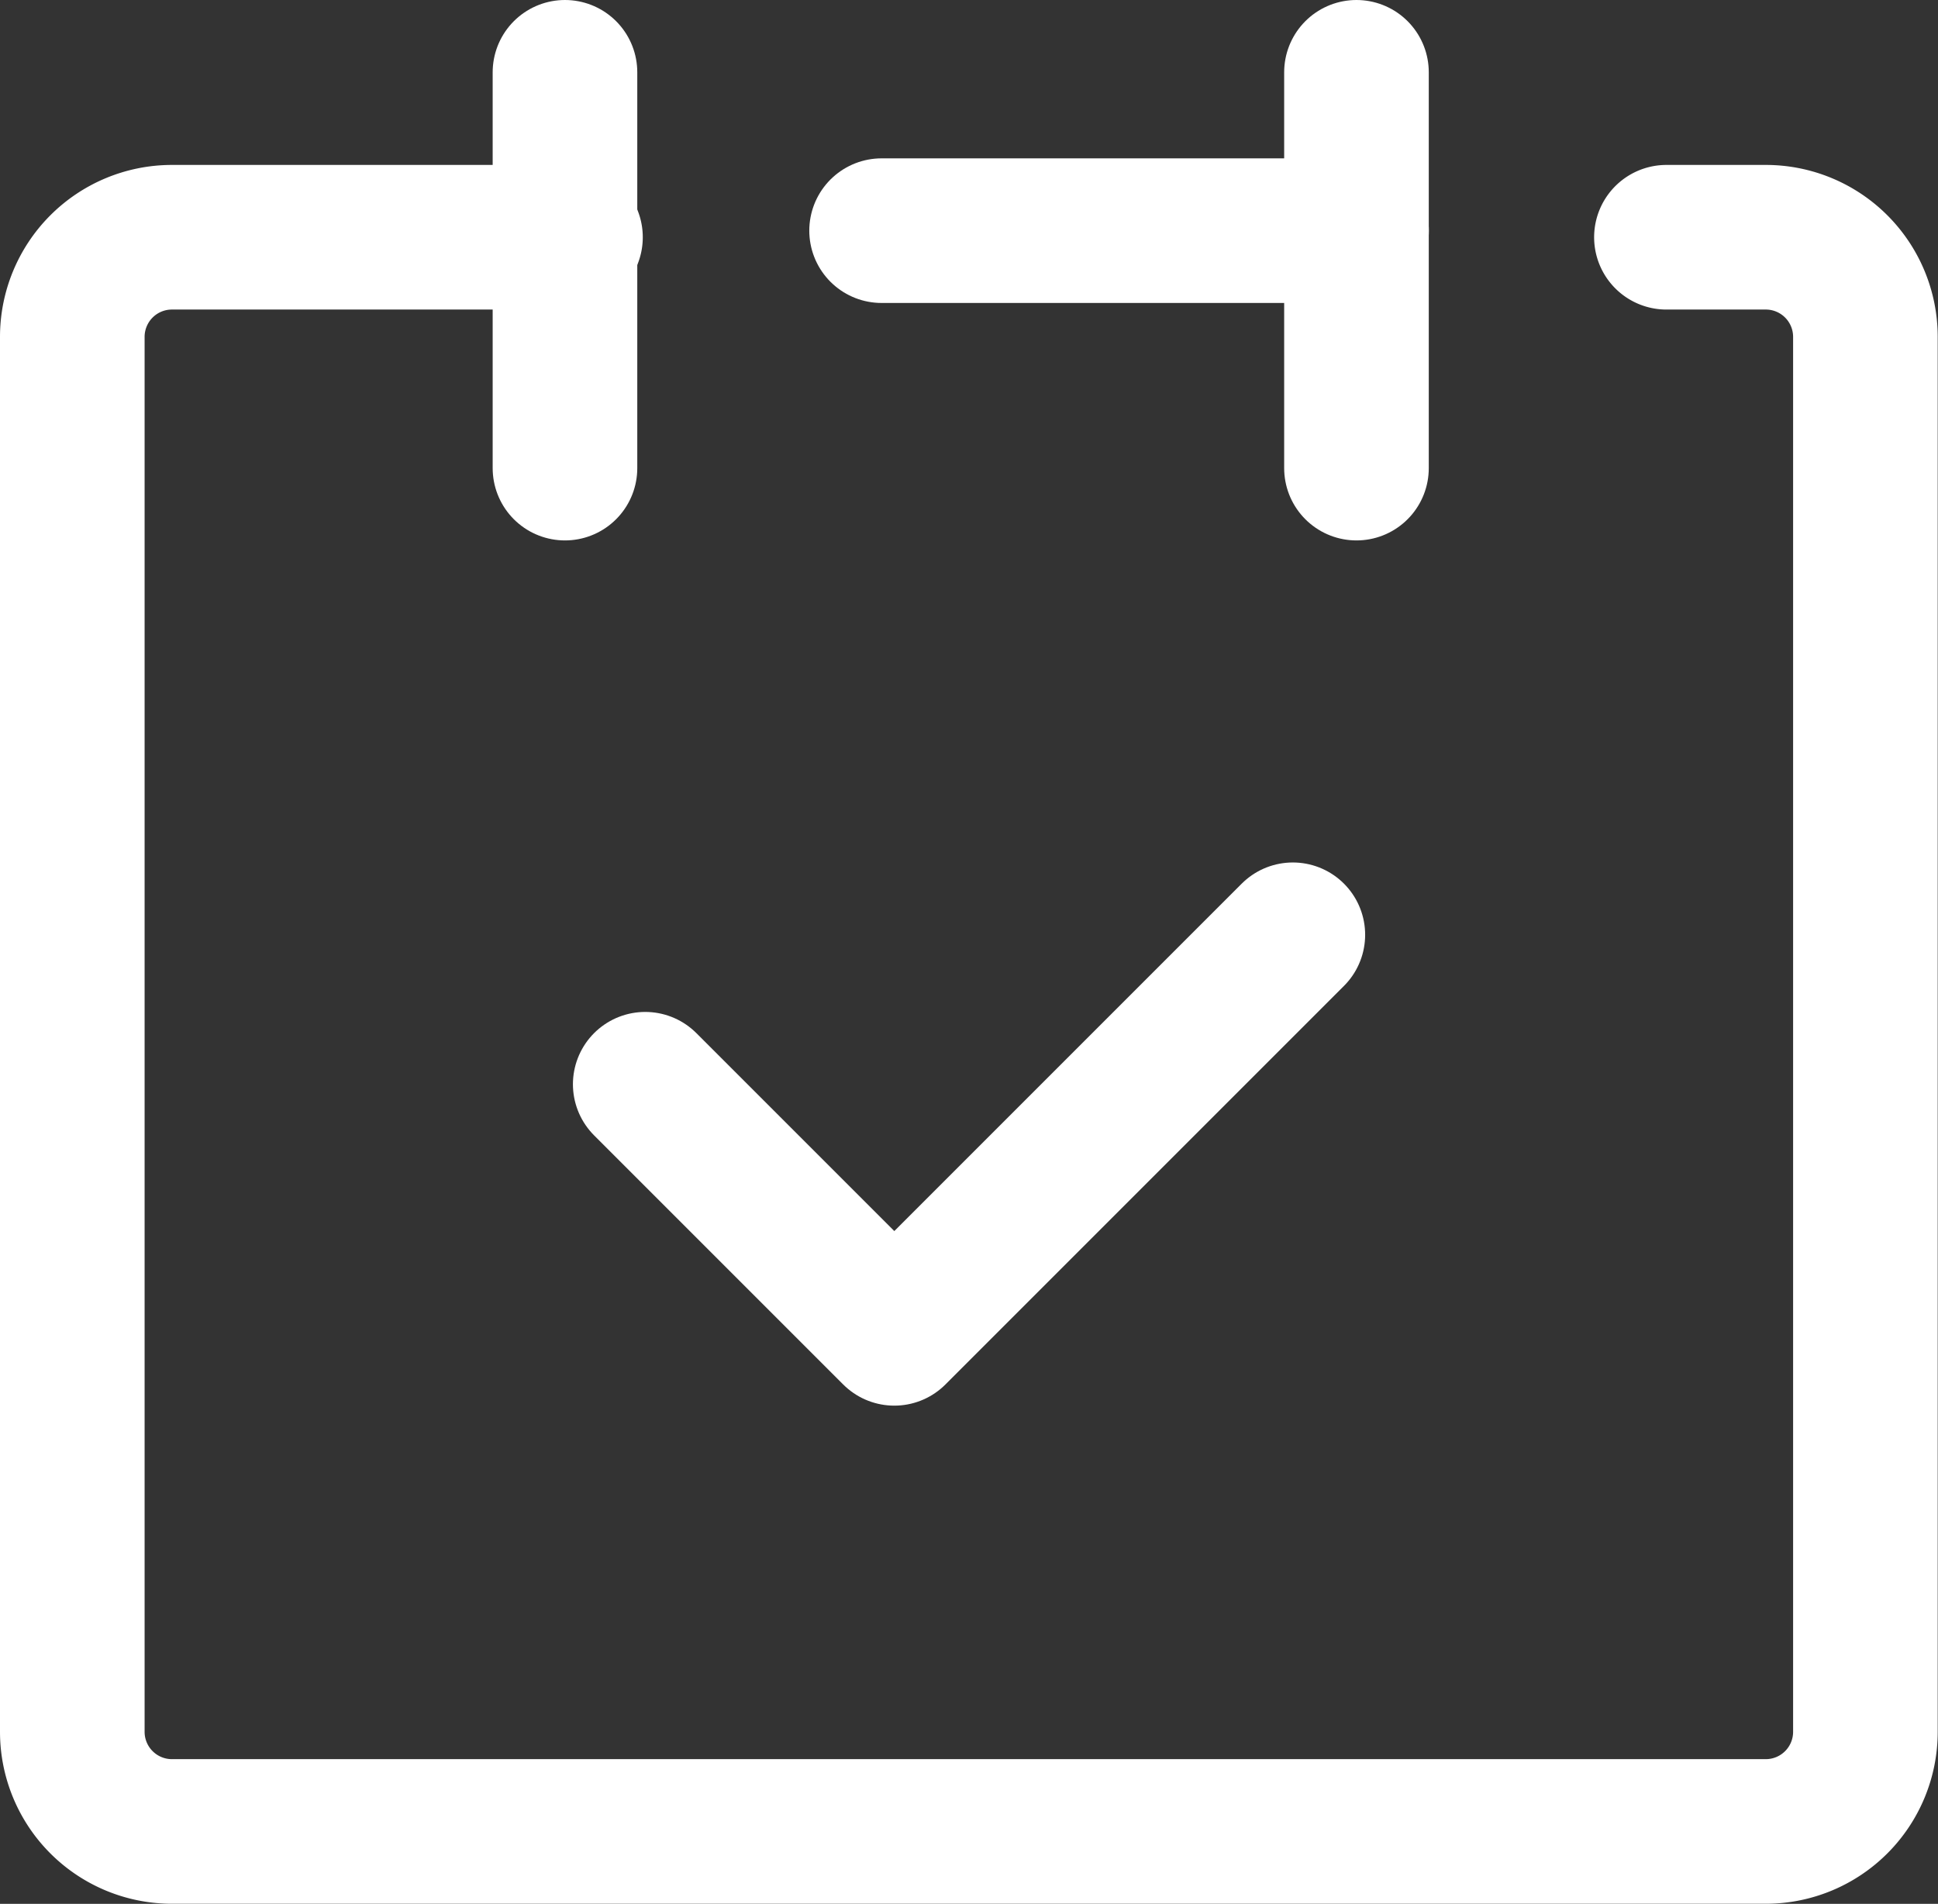
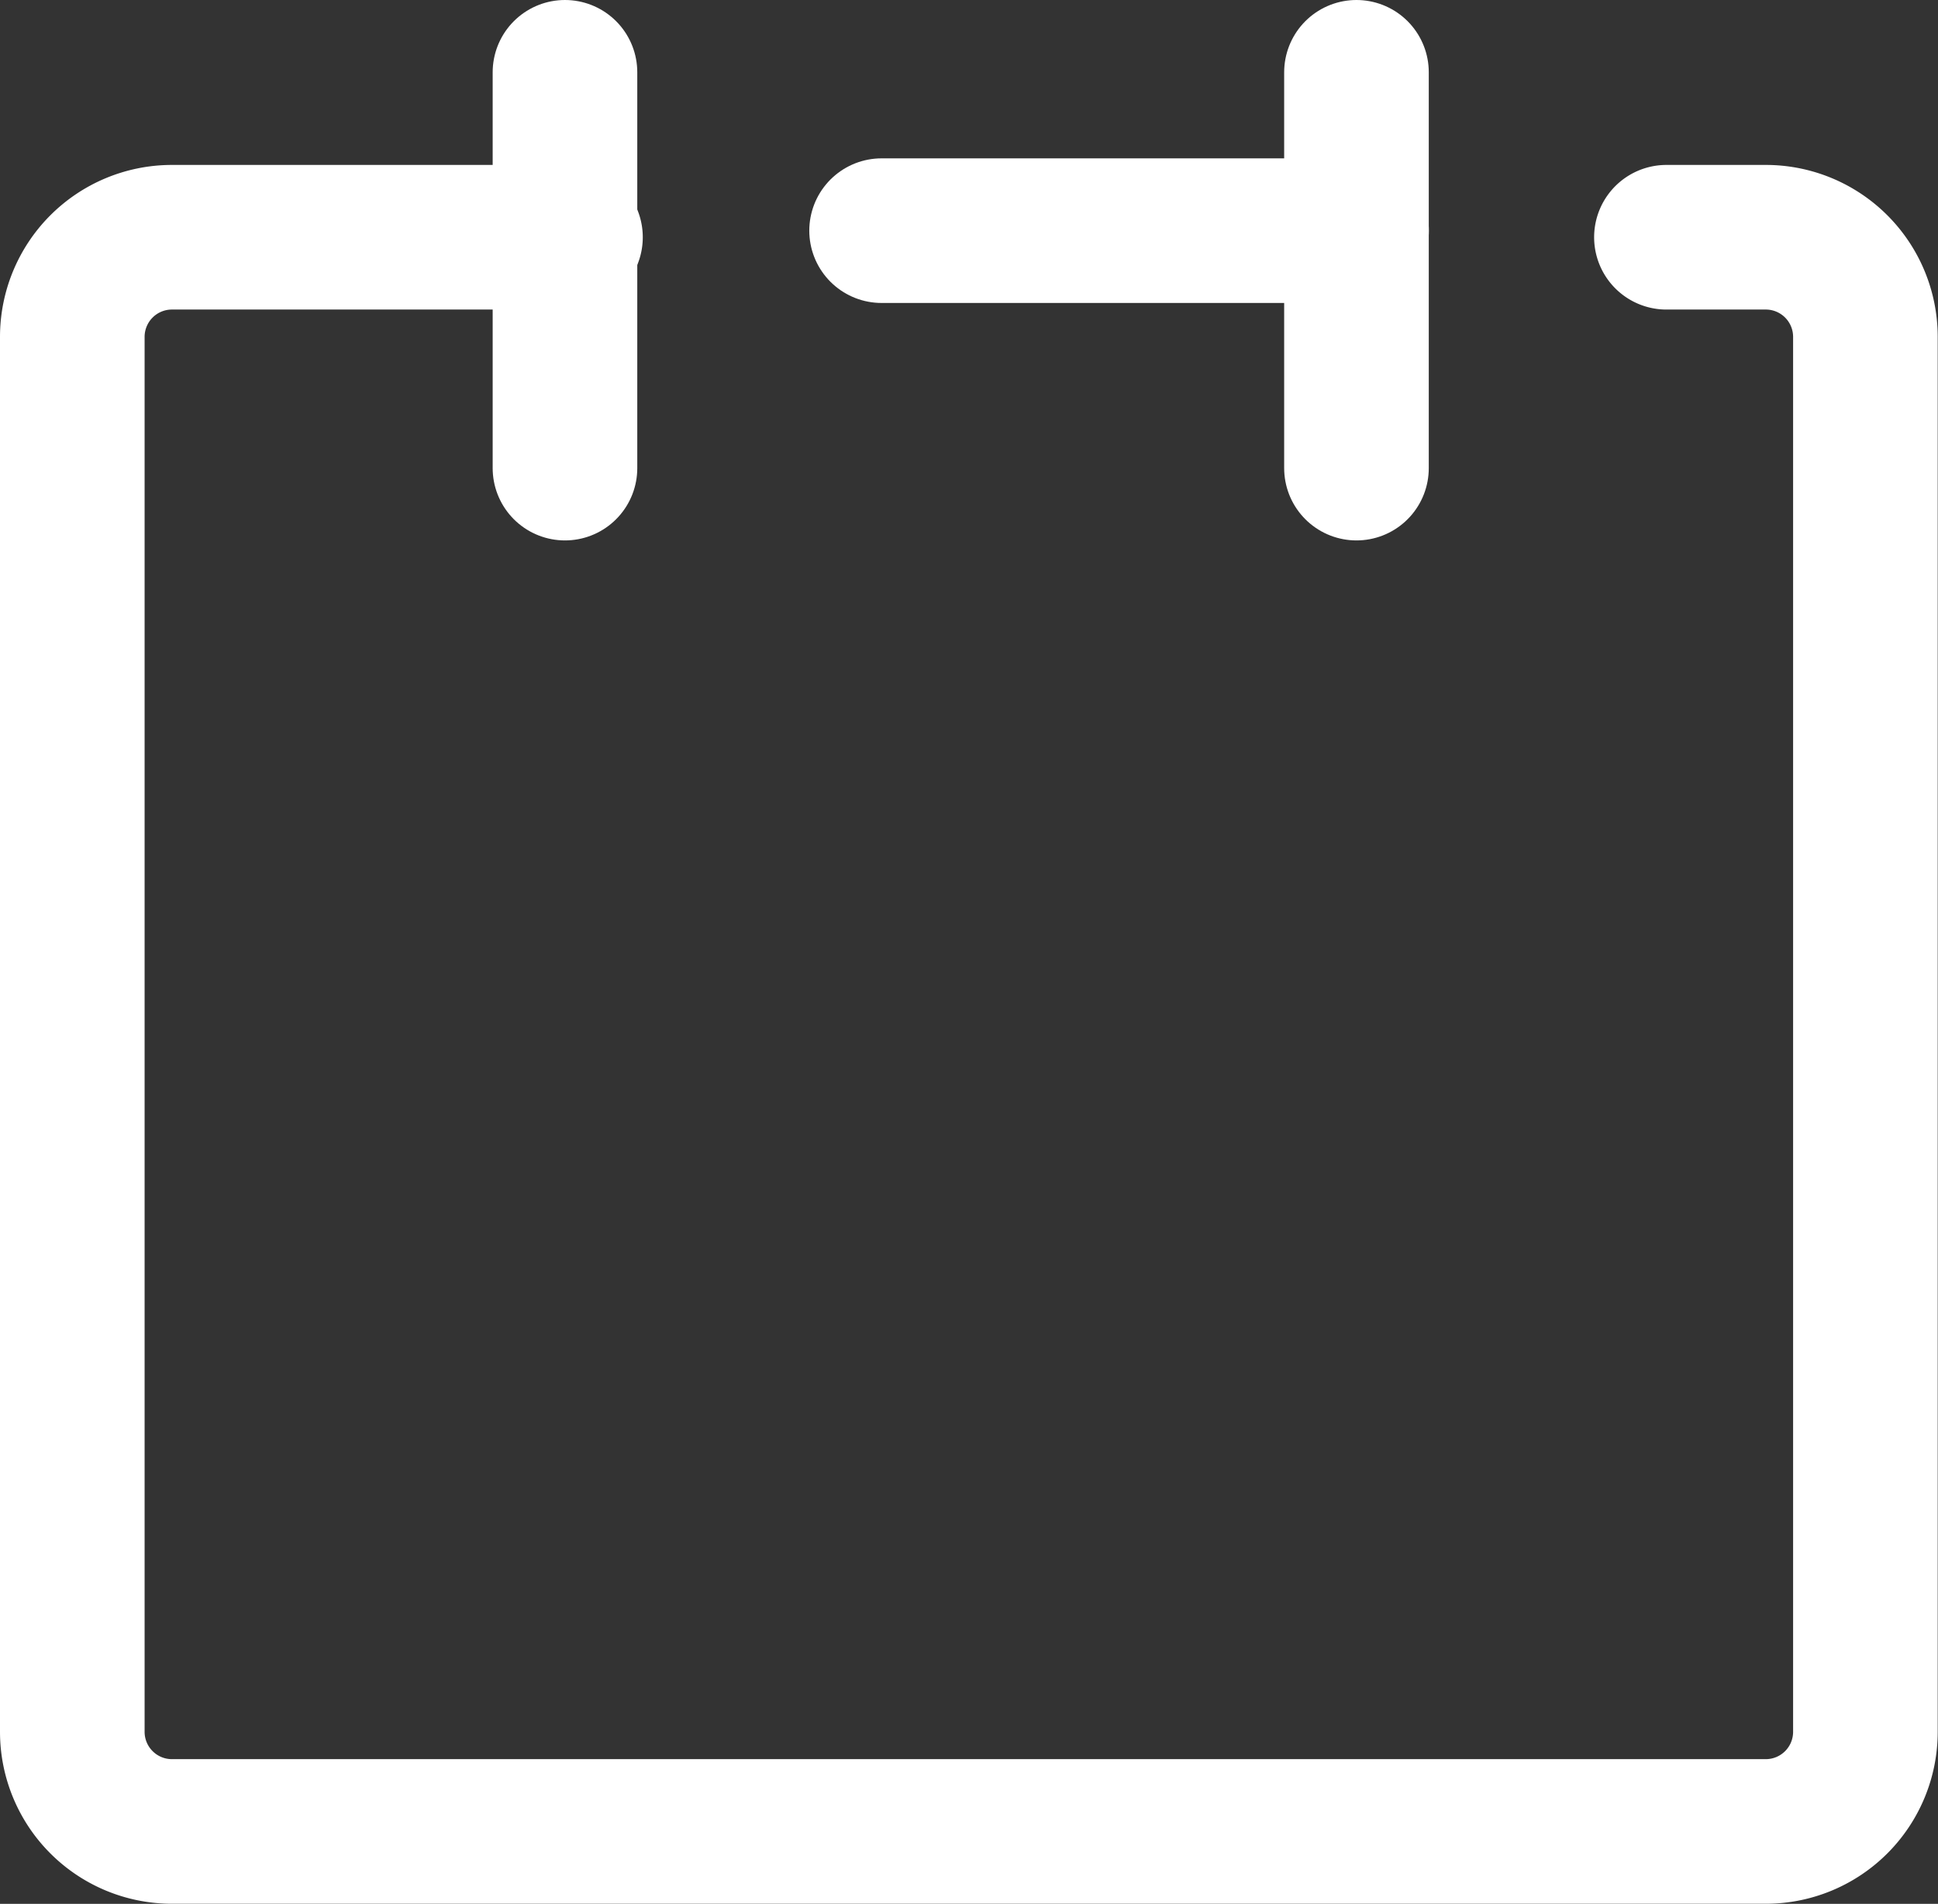
<svg xmlns="http://www.w3.org/2000/svg" width="26.804" height="26.33">
  <rect width="100%" height="100%" fill="#333333" stroke="none" />
  <g fill="none" stroke="#fff" stroke-linecap="round" stroke-linejoin="round" stroke-width="2" data-name="レイヤー 2">
    <path data-name="パス 2010" d="M7.89 3.281H2.378A1.378 1.378 0 001 4.659v19.292a1.378 1.378 0 001.378 1.378h22.048a1.378 1.378 0 001.374-1.378V4.659a1.378 1.378 0 00-1.374-1.378h-1.378" />
    <path data-name="線 1" d="M7.814 1v5.474" />
    <path data-name="線 2" d="M18.761 1v5.474" />
    <path data-name="線 3" d="M12.193 3.19h6.569" />
-     <path data-name="パス 2011" d="M8.924 14.995l3.445 3.445 5.512-5.512" />
  </g>
</svg>